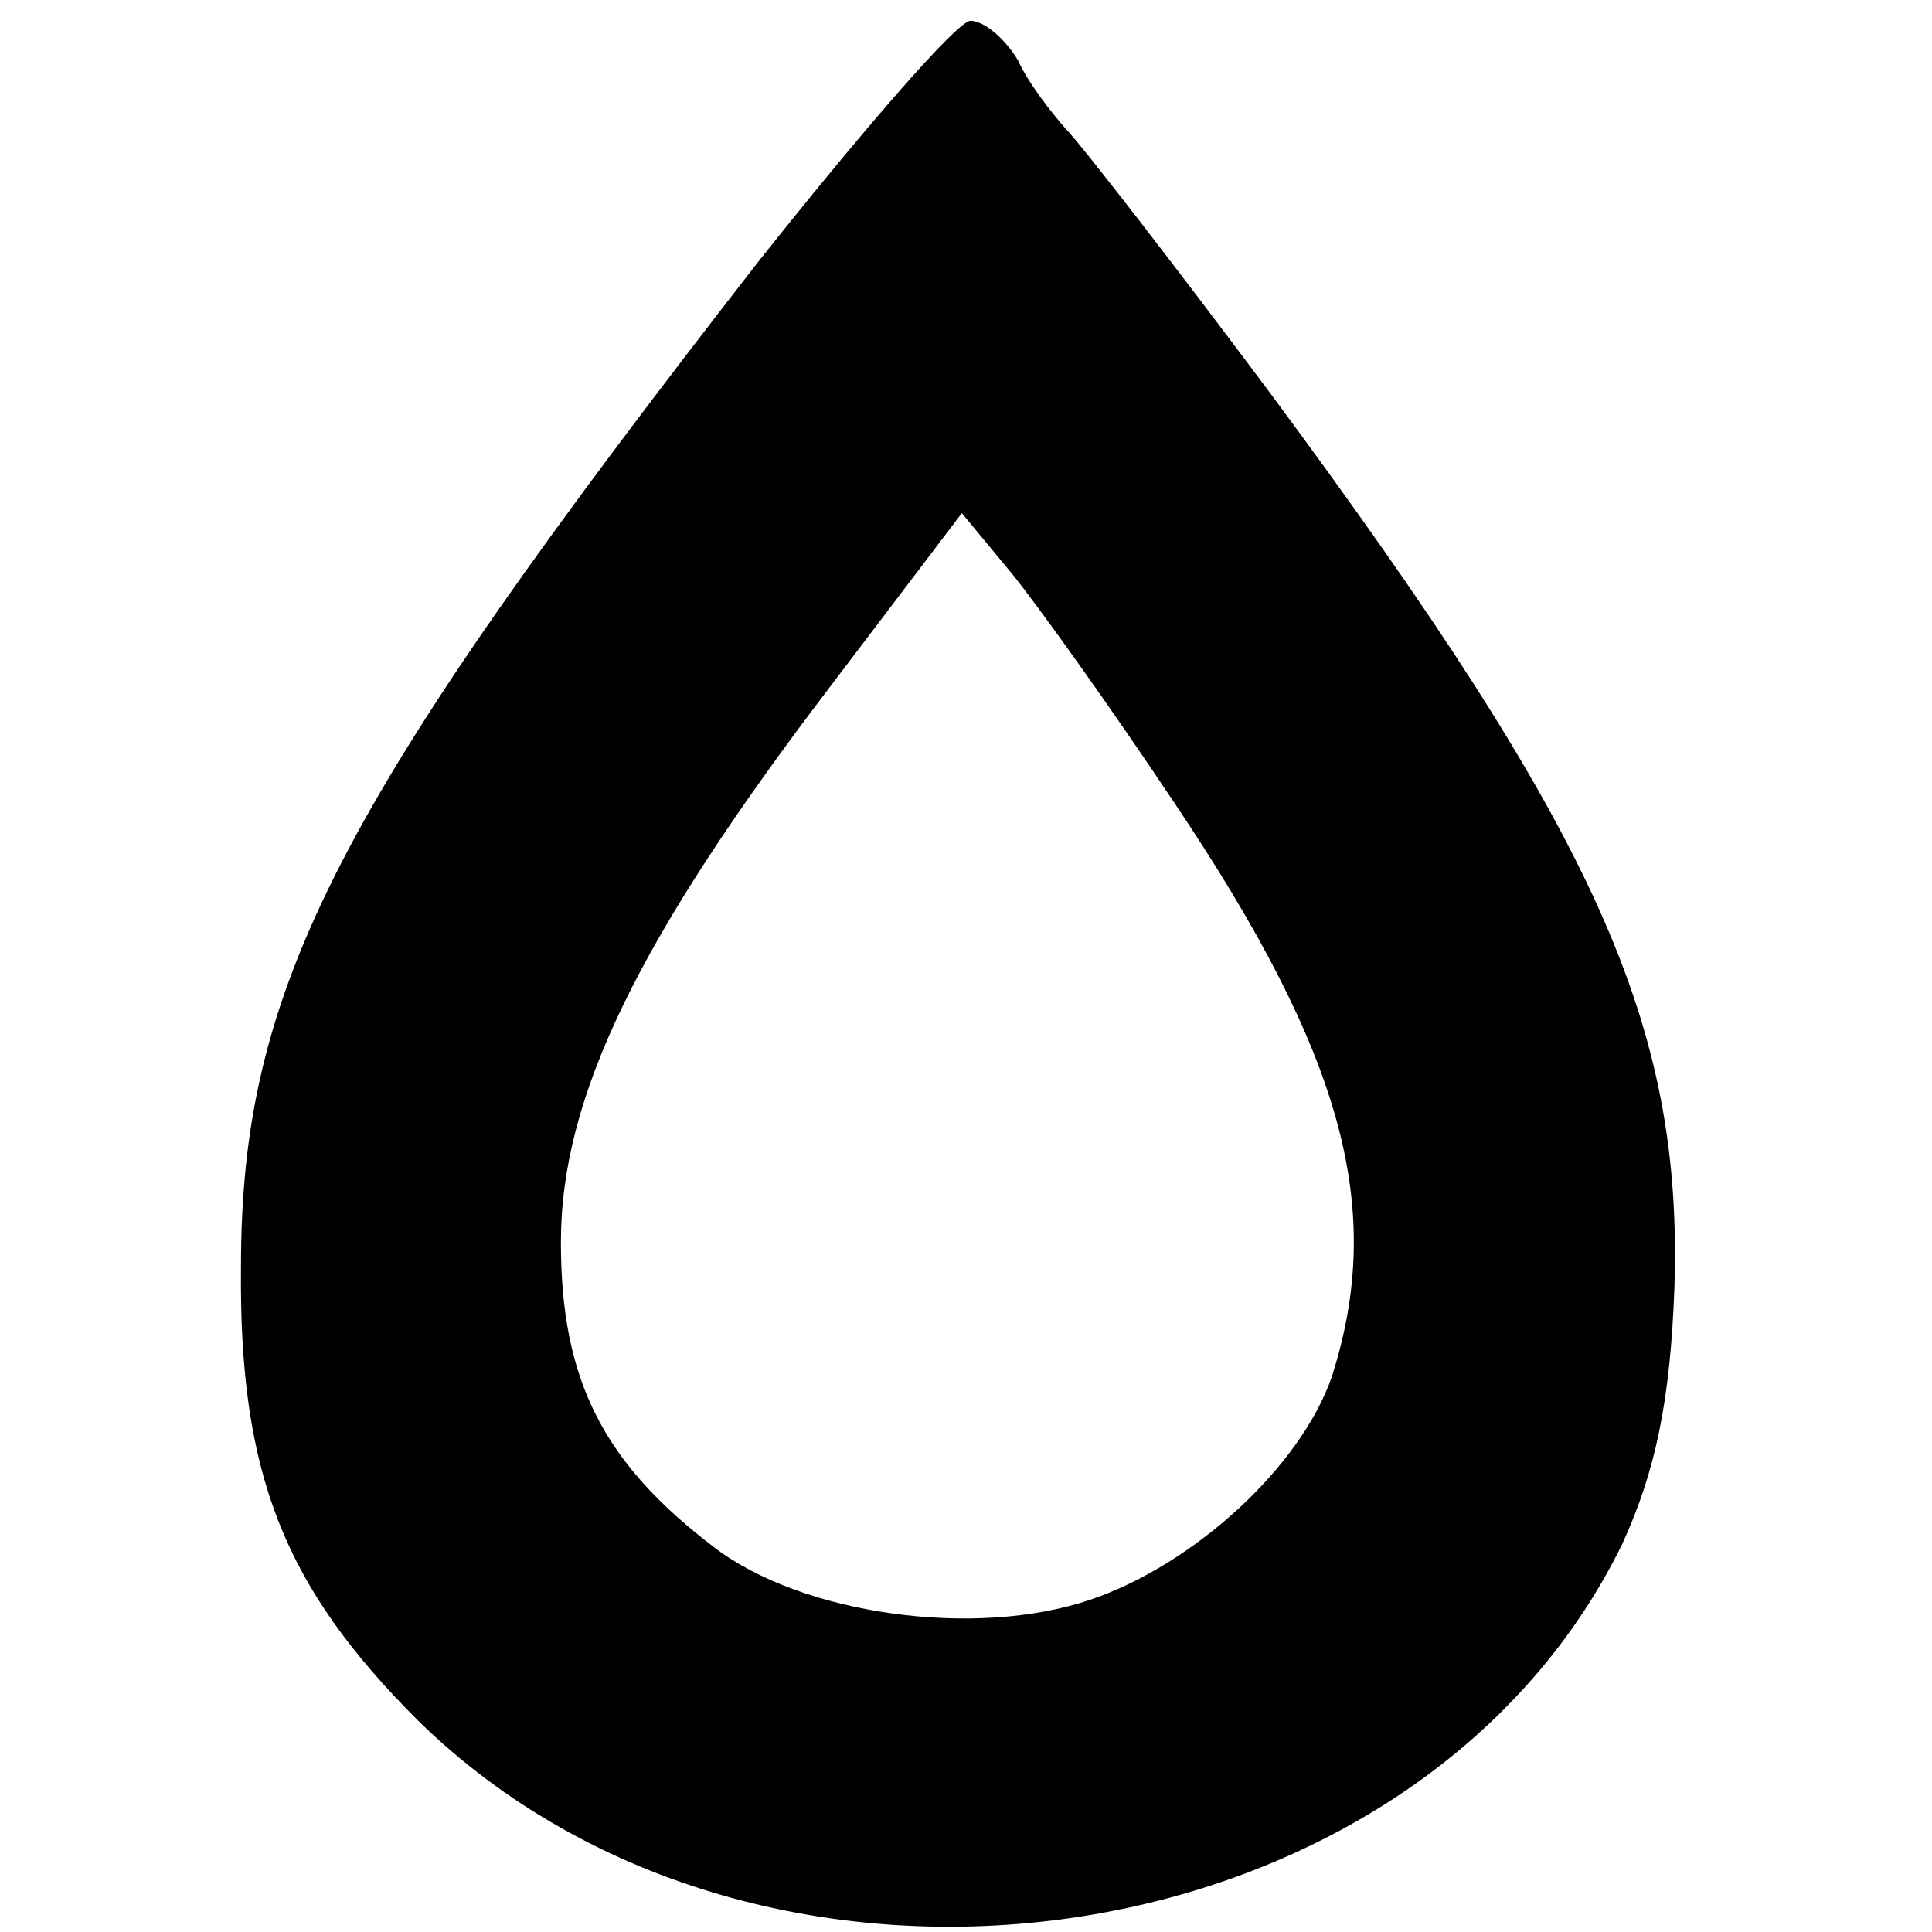
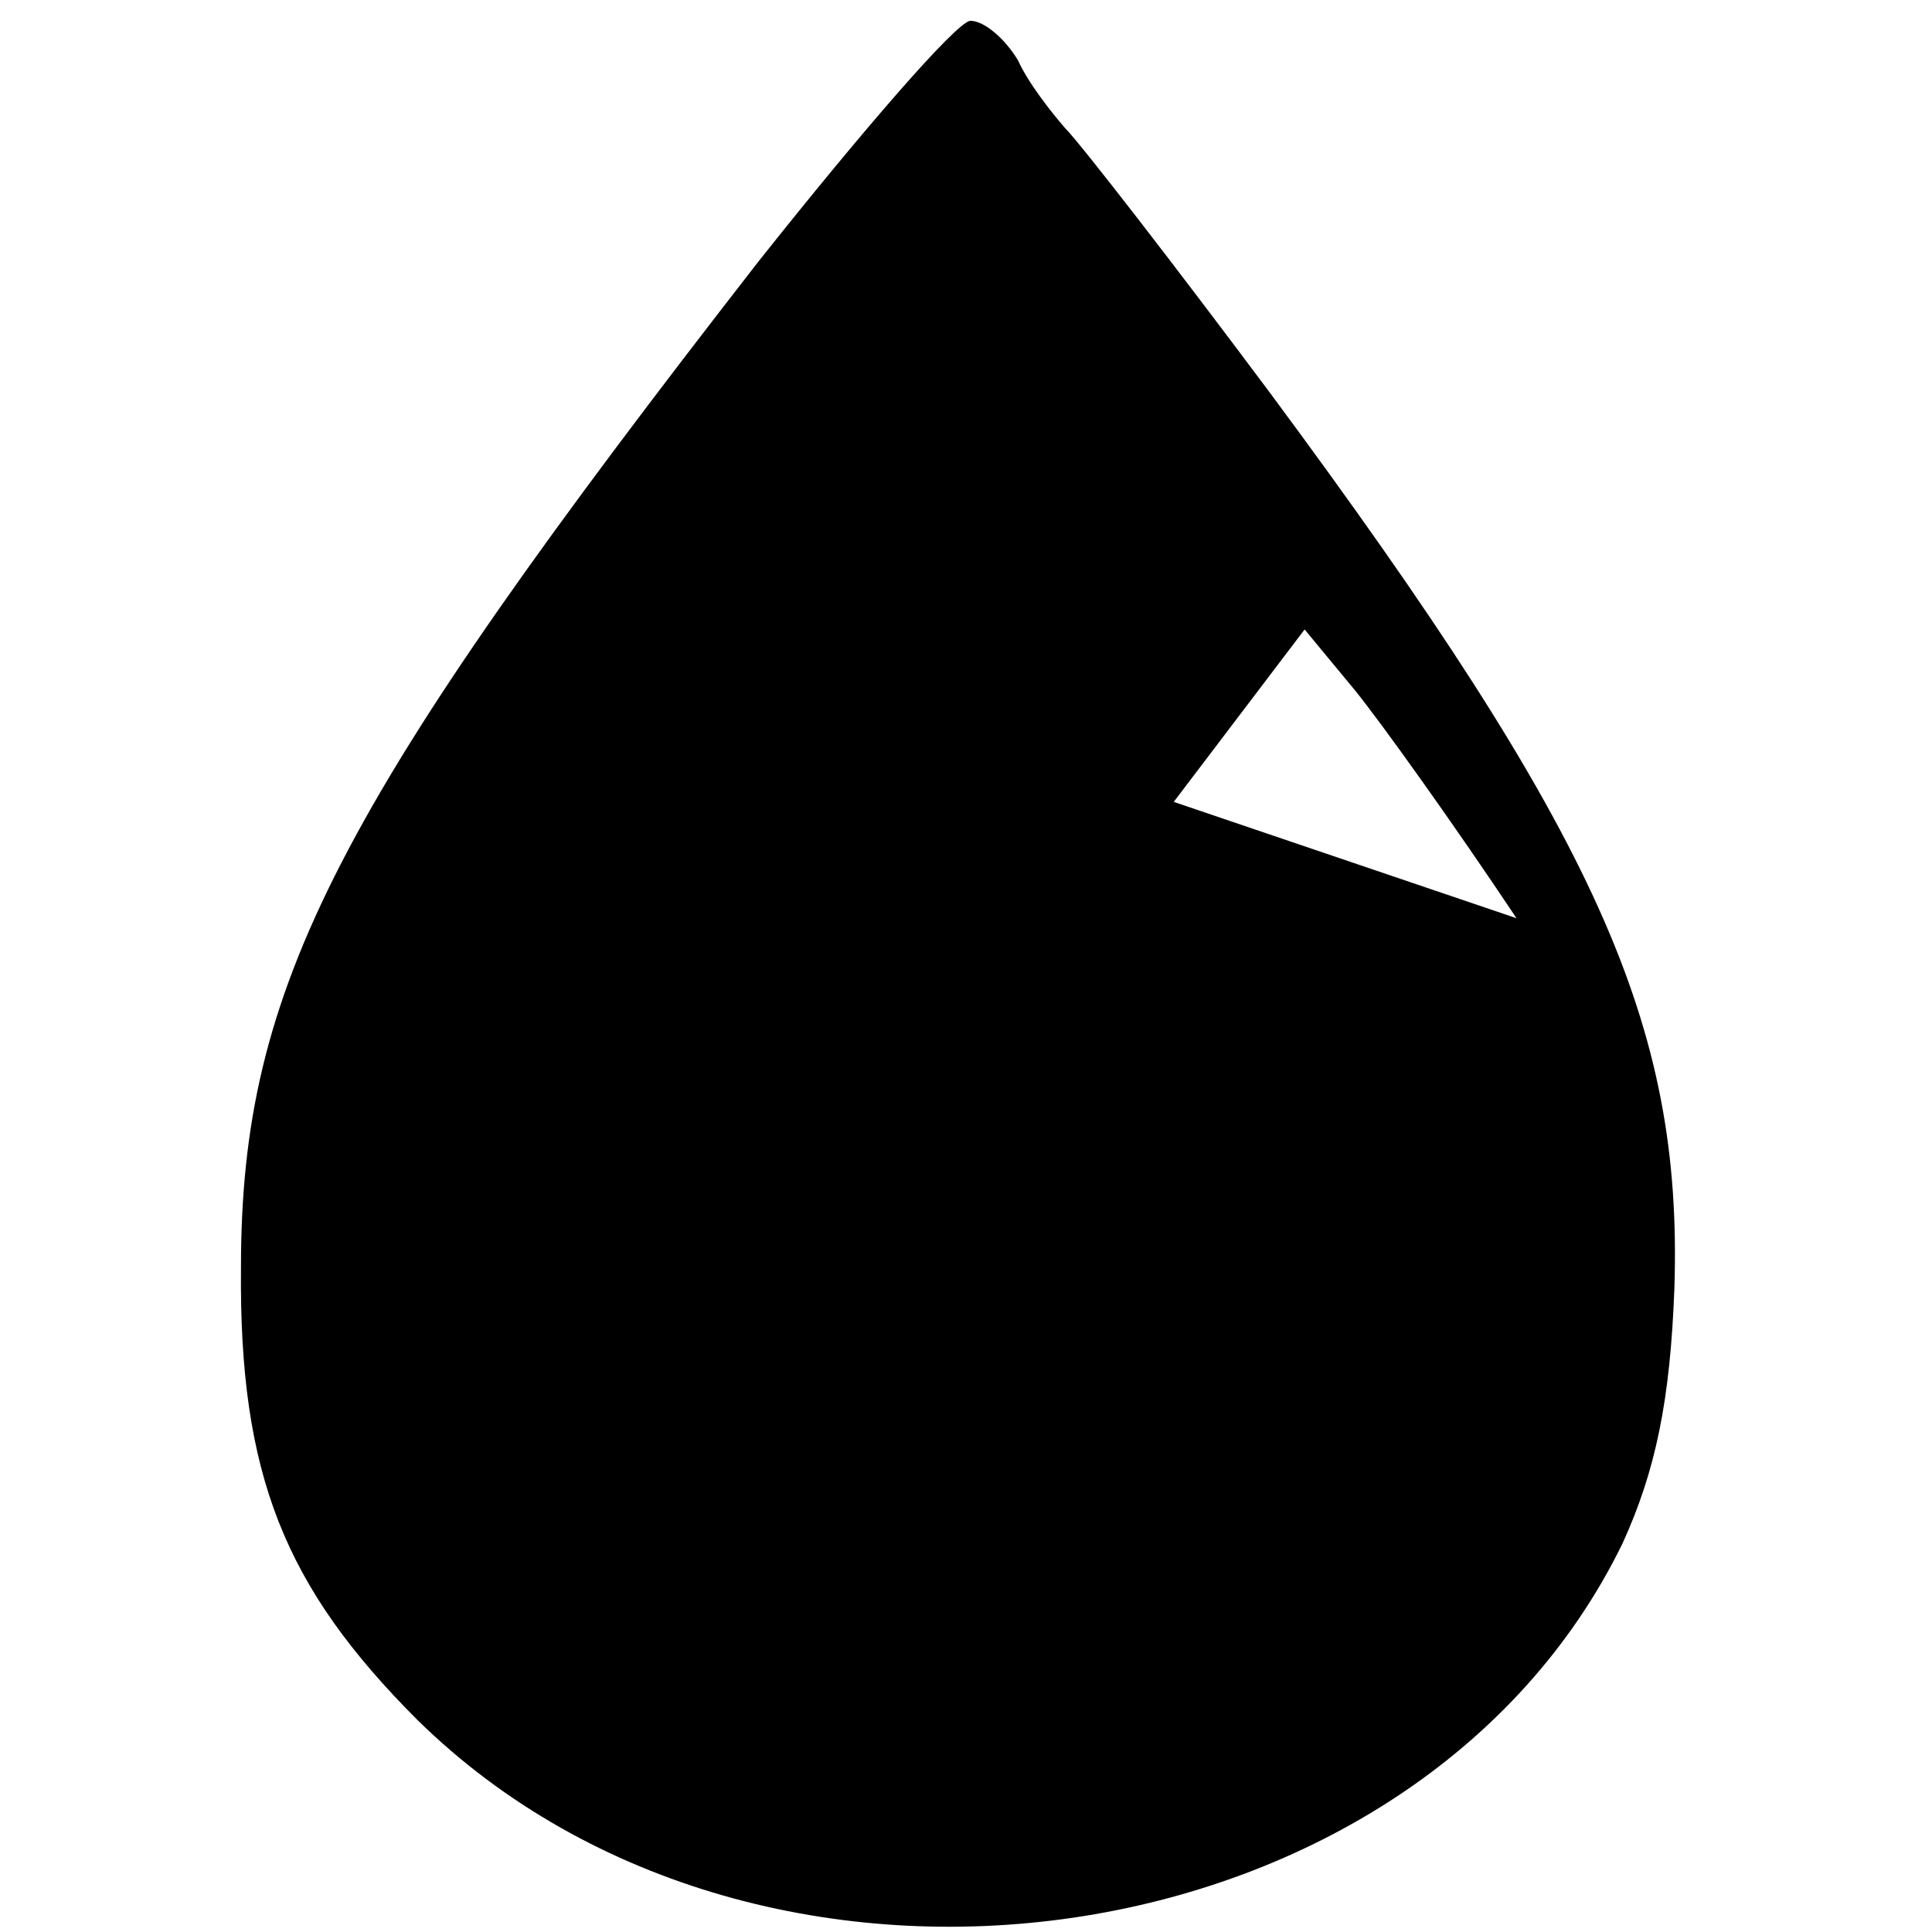
<svg xmlns="http://www.w3.org/2000/svg" version="1.0" width="93pt" height="93pt" viewBox="0 0 93 93" preserveAspectRatio="xMidYMid meet">
  <g transform="translate(0,93) scale(0.1,-0.1)" fill="#000000" stroke="none">
-     <path d="M365 804 c-203 -261 -249 -349 -249 -484 -1 -100 21 -154 85 -218 167 -164 481 -118 580 85 16 35 23 69 25 123 4 127 -37 218 -194 430 -47 63 -92 121 -99 128 -7 8 -18 22 -23 33 -6 10 -16 19 -23 19 -7 -1 -52 -53 -102 -116z m200 -260 c82 -122 102 -196 76 -277 -15 -43 -66 -90 -116 -107 -56 -19 -139 -7 -181 25 -54 41 -74 81 -74 147 0 70 37 146 130 268 l63 83 24 -29 c13 -16 48 -65 78 -110z" />
+     <path d="M365 804 c-203 -261 -249 -349 -249 -484 -1 -100 21 -154 85 -218 167 -164 481 -118 580 85 16 35 23 69 25 123 4 127 -37 218 -194 430 -47 63 -92 121 -99 128 -7 8 -18 22 -23 33 -6 10 -16 19 -23 19 -7 -1 -52 -53 -102 -116z m200 -260 l63 83 24 -29 c13 -16 48 -65 78 -110z" />
  </g>
</svg>